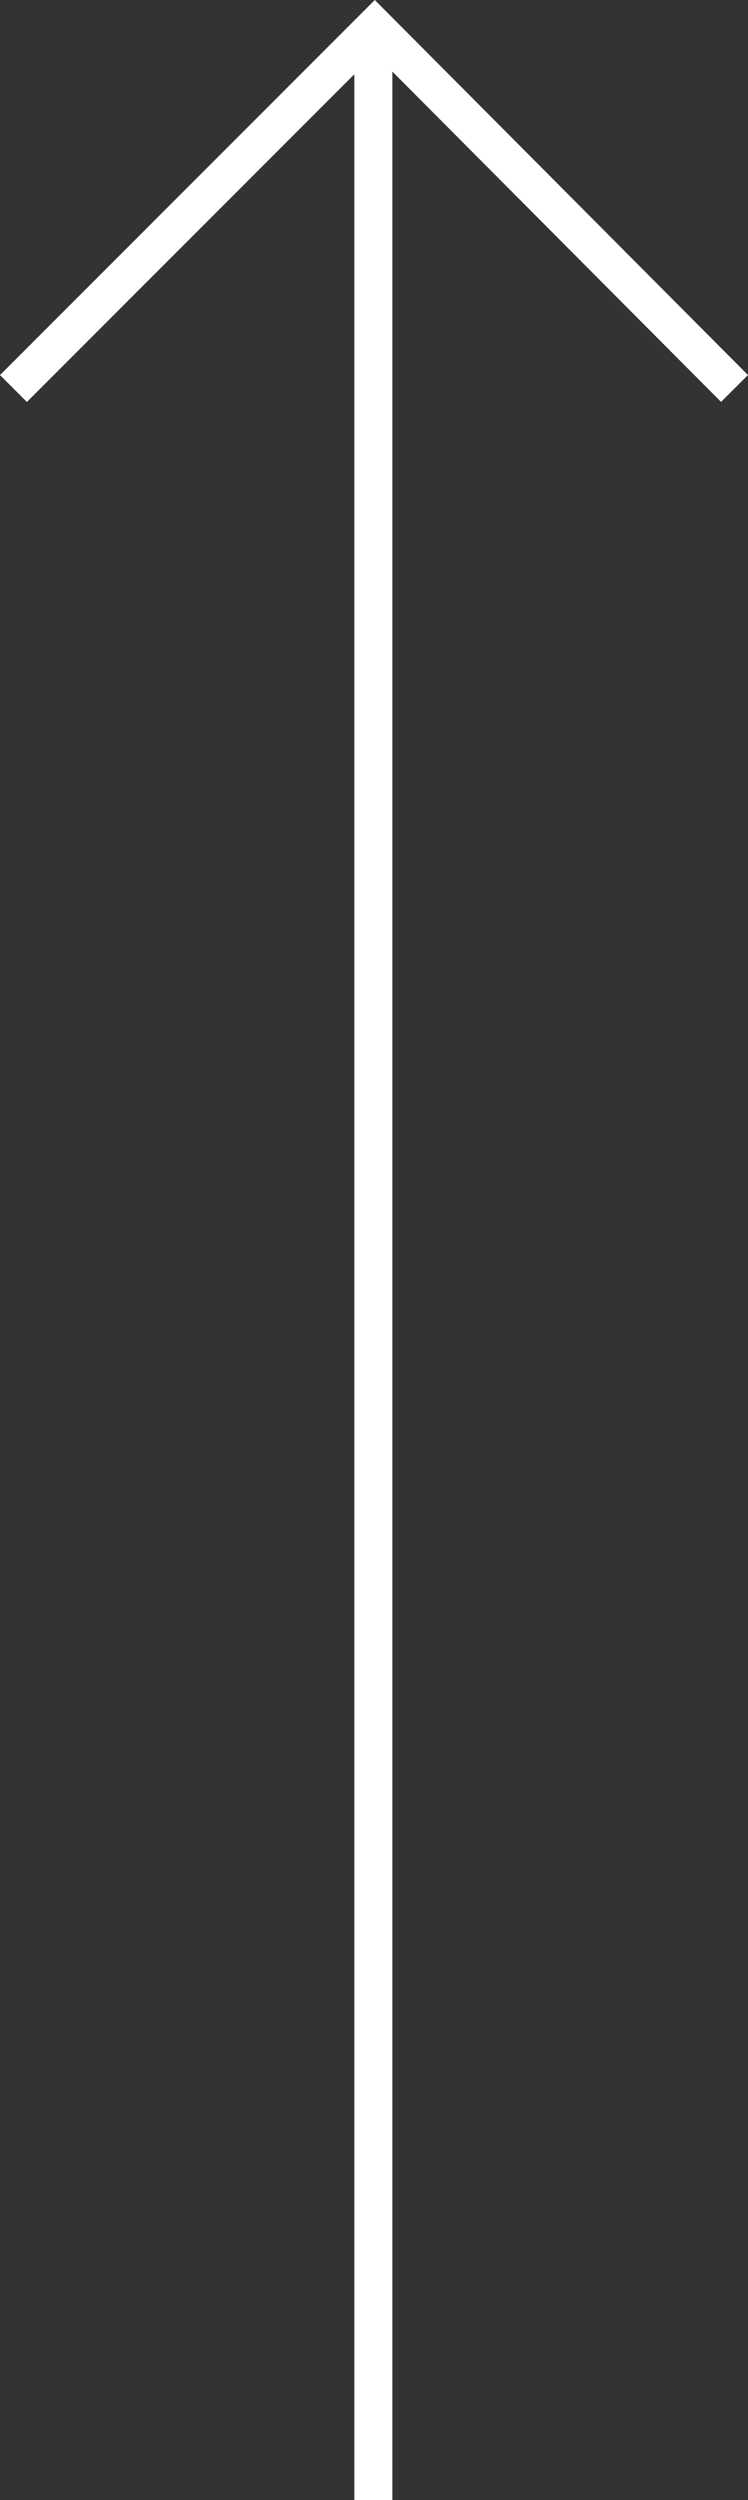
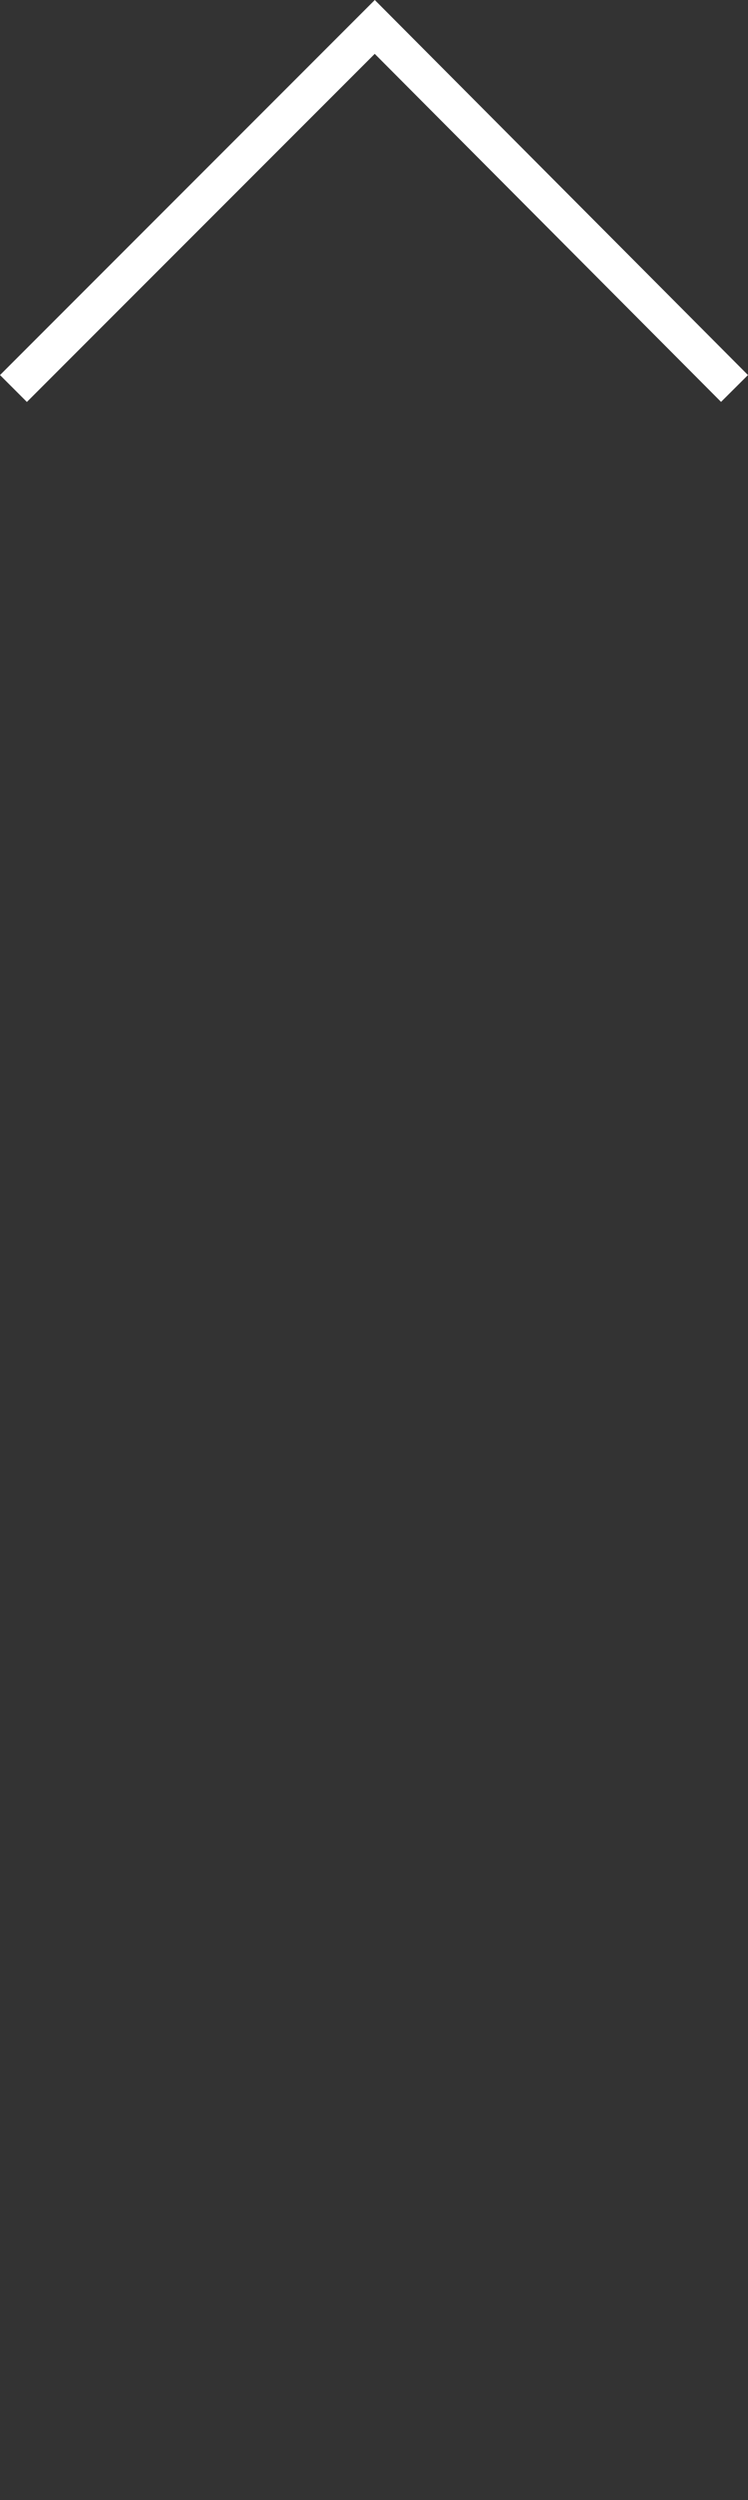
<svg xmlns="http://www.w3.org/2000/svg" width="19.682" height="65.738" viewBox="0 0 19.682 65.738">
  <rect x="0" y="0" width="19.682" height="65.738" fill="#333333" stroke="none" />
  <g id="Group_1618" data-name="Group 1618" transform="translate(0.354 0.738)">
    <g id="Group_251" data-name="Group 251" transform="translate(0 0)">
-       <line id="Line_5" data-name="Line 5" y2="64.993" transform="translate(9.47 0.007)" fill="none" stroke="#fff" stroke-width="1" />
      <path id="Path_9435" data-name="Path 9435" d="M0,9.478,9.507-.03l9.466,9.507" transform="translate(0 0)" fill="none" stroke="#fff" stroke-width="1" />
    </g>
  </g>
</svg>